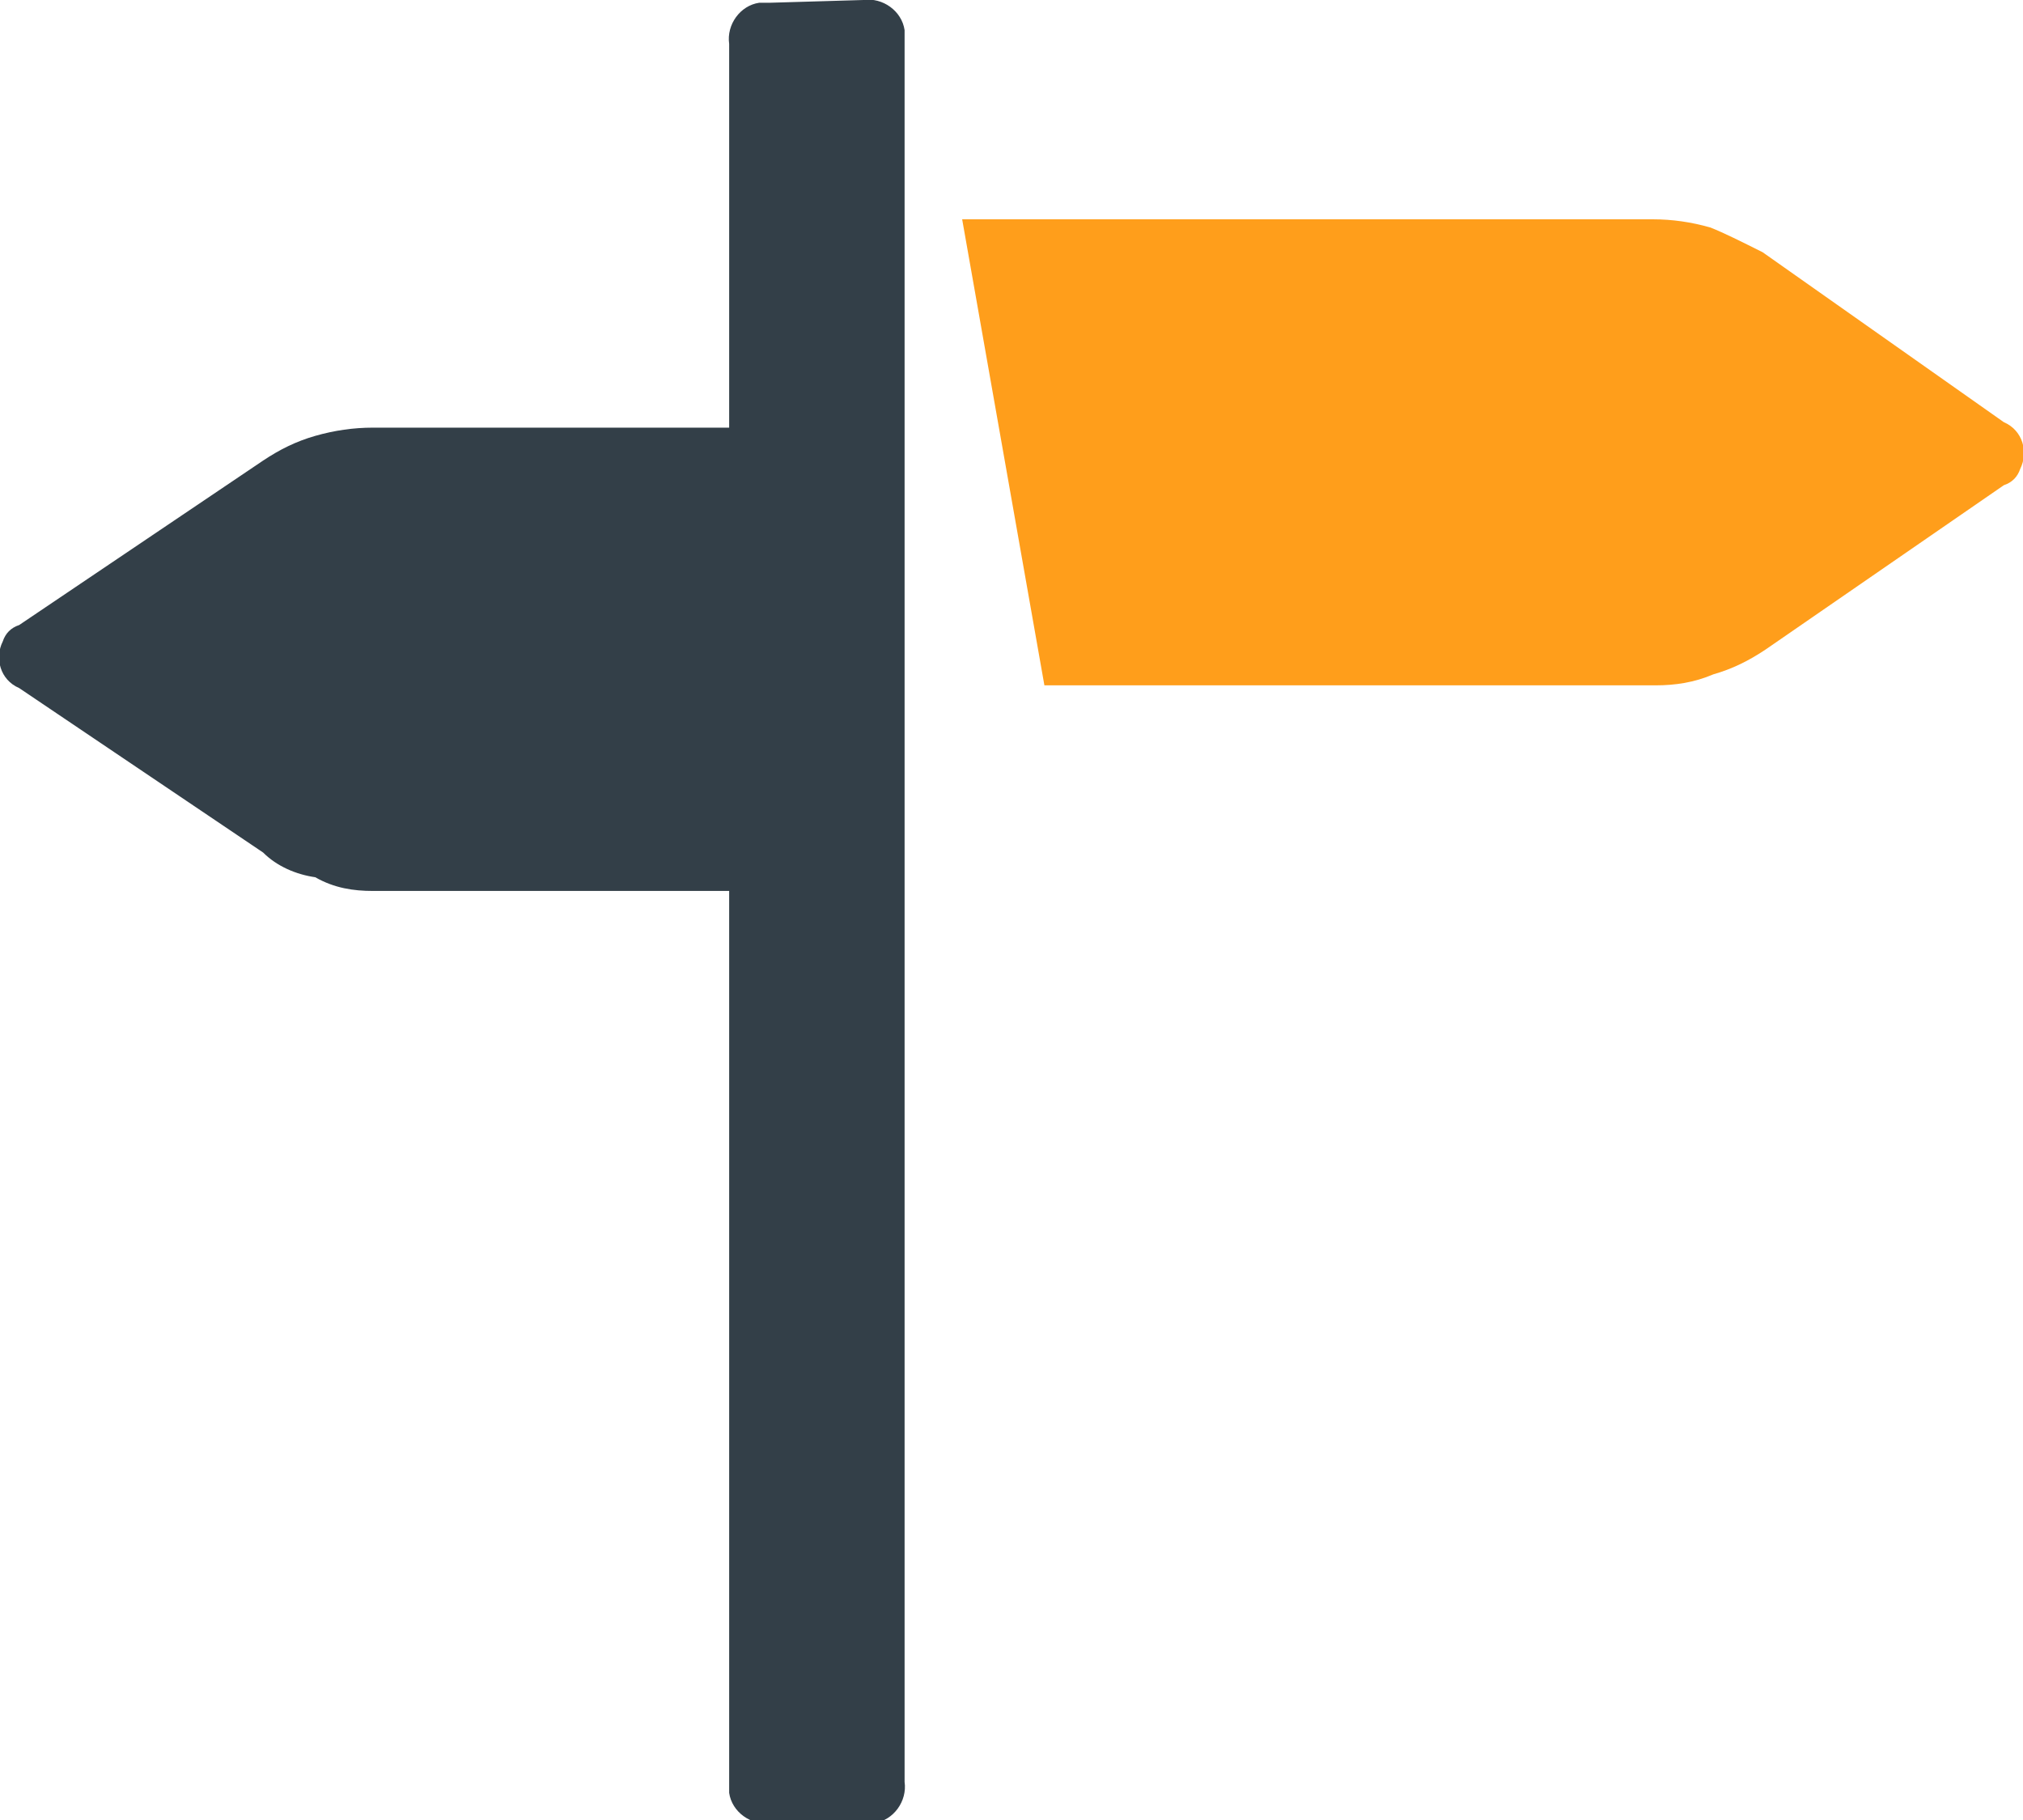
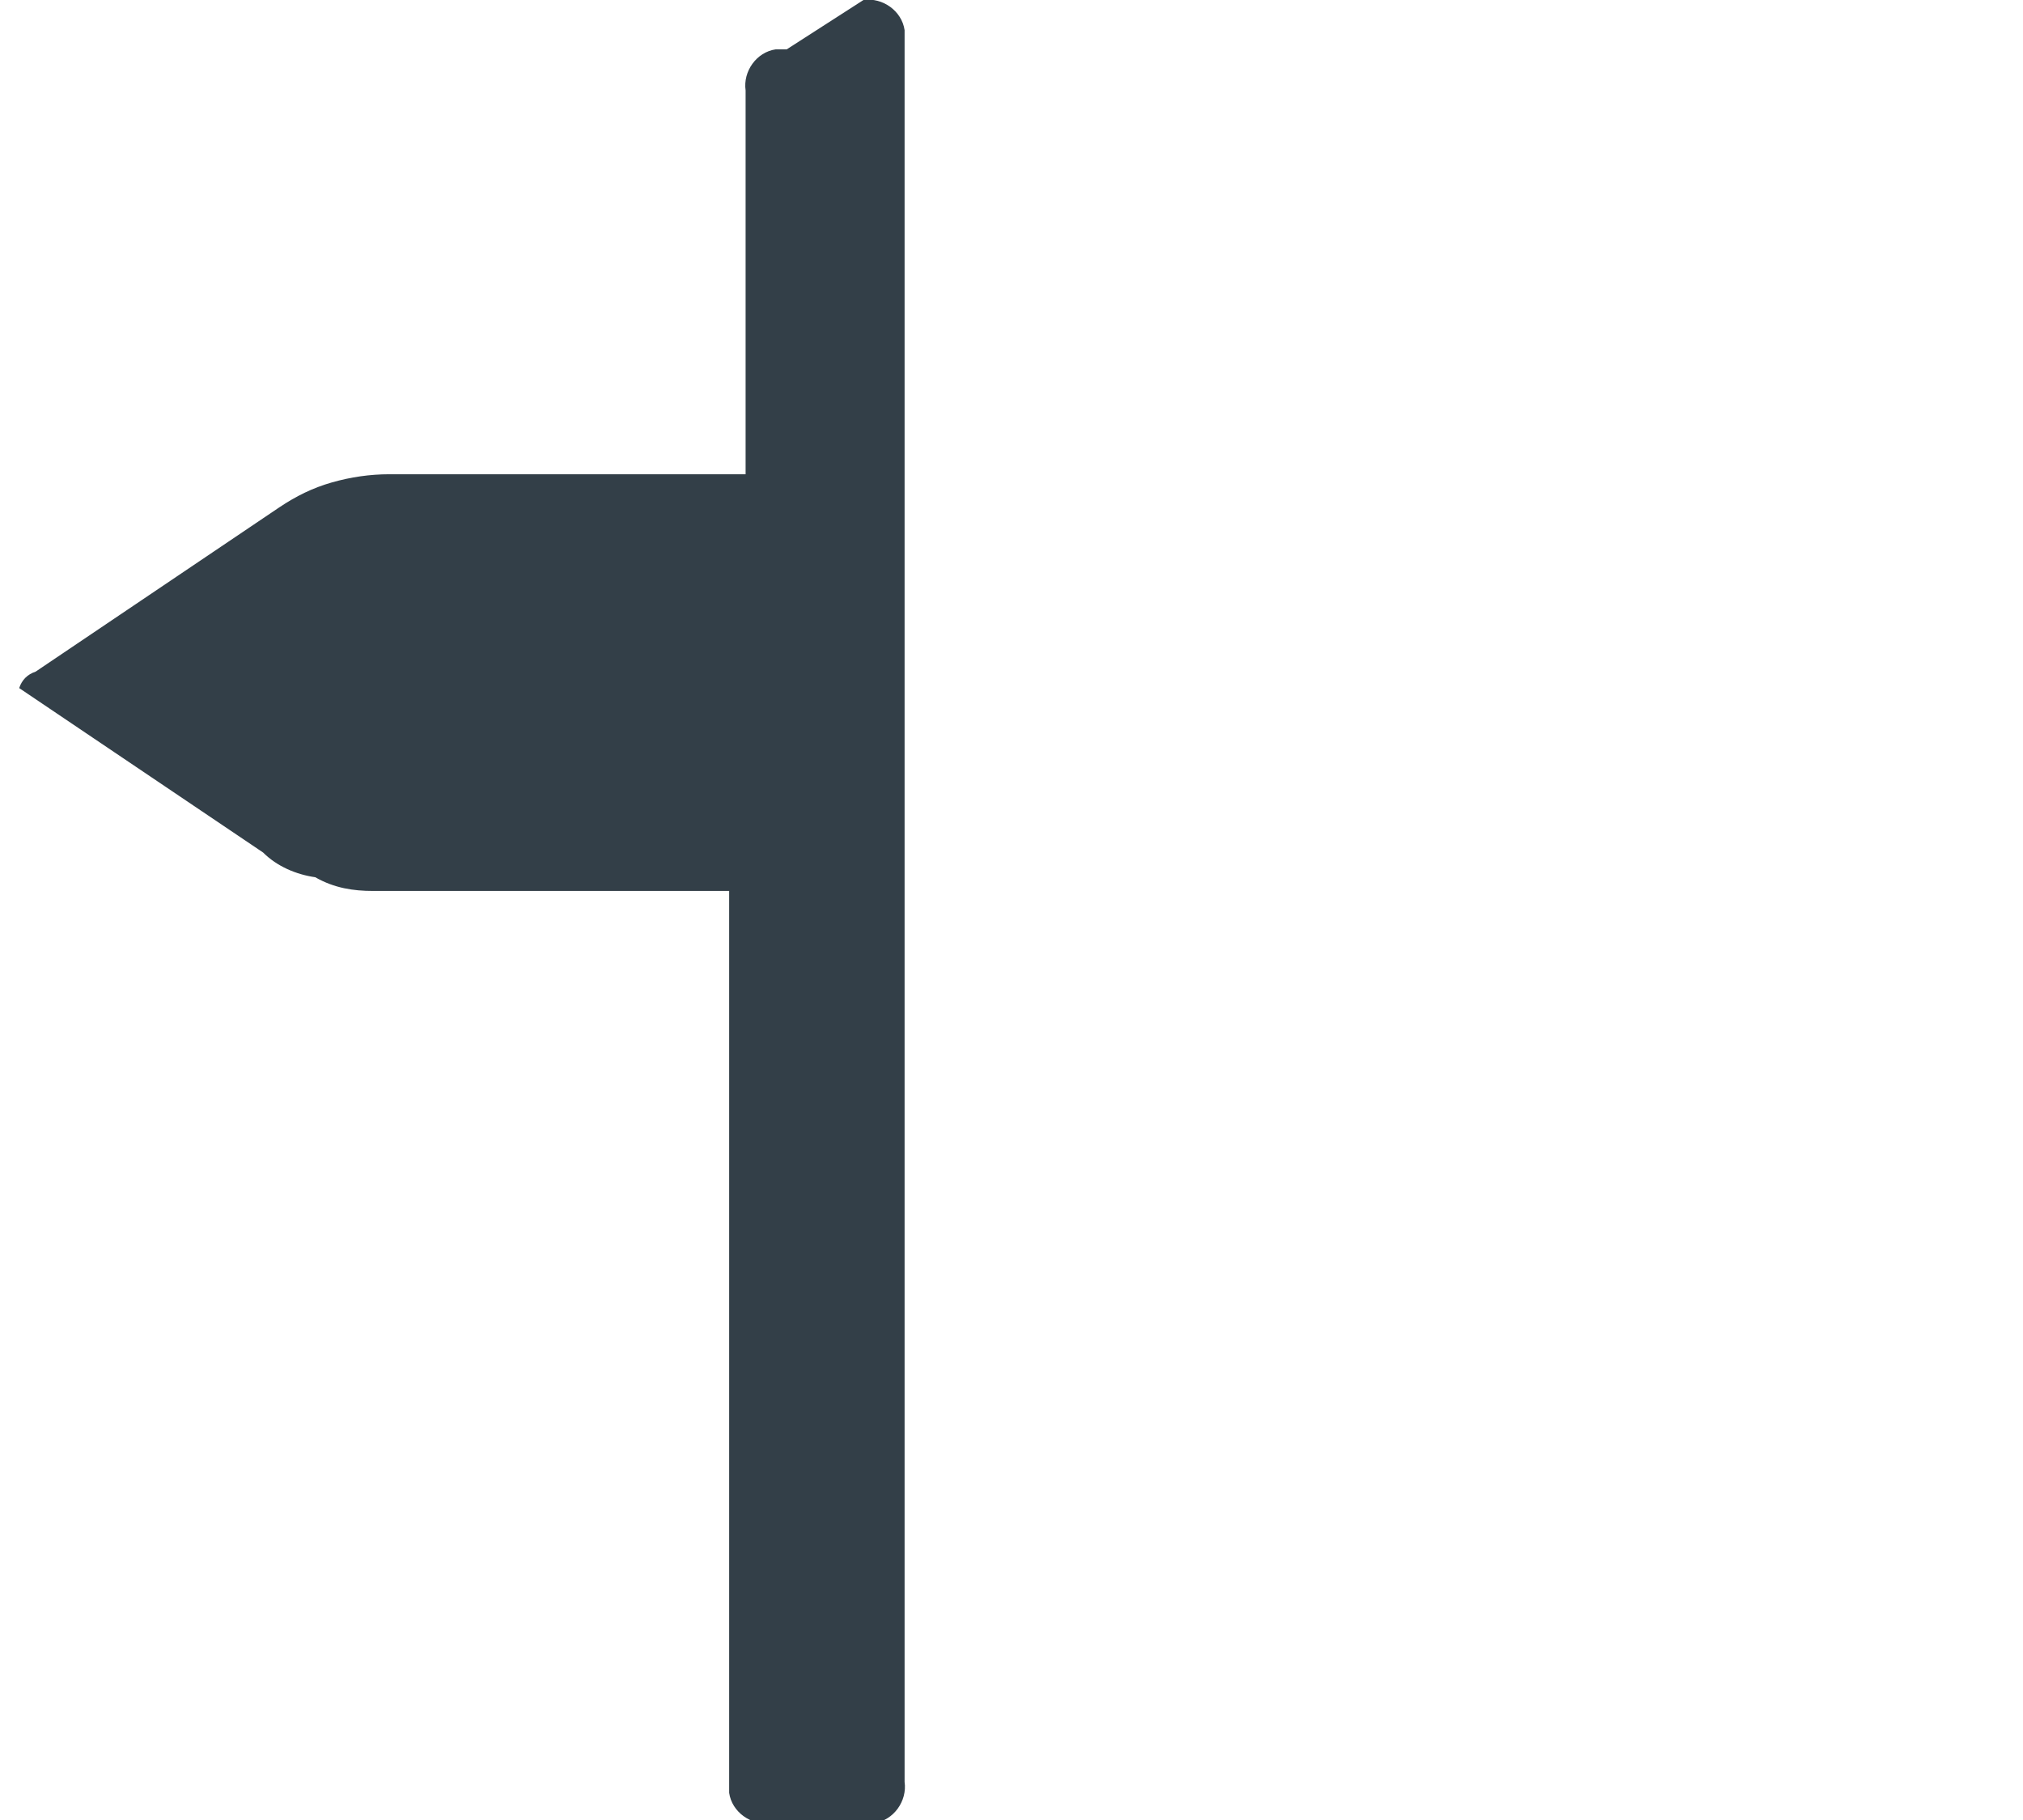
<svg xmlns="http://www.w3.org/2000/svg" version="1.1" id="Layer_1" x="0px" y="0px" viewBox="0 0 73.8 66.4" style="enable-background:new 0 0 73.8 66.4;" xml:space="preserve">
  <style type="text/css">
	.st0{fill:#333F48;}
	.st1{fill:#FF9E1B;}
</style>
  <title>HSO icon-165</title>
-   <path class="st0" d="M31.5,0c0.7-0.1,1.4,0.4,1.5,1.1c0,0.1,0,0.2,0,0.4v63.5c0.1,0.7-0.4,1.4-1.1,1.5c-0.1,0-0.2,0-0.4,0h-3.4  c-0.7,0.1-1.4-0.4-1.5-1.1c0-0.1,0-0.2,0-0.4V32.5h-13c-0.7,0-1.4-0.1-2.1-0.5c-0.7-0.1-1.4-0.4-1.9-0.9l-8.9-6  c-0.7-0.3-0.9-1.1-0.6-1.7c0.1-0.3,0.3-0.5,0.6-0.6l8.9-6c0.6-0.4,1.2-0.7,1.9-0.9c0.7-0.2,1.4-0.3,2.1-0.3h13v-14  c-0.1-0.7,0.4-1.4,1.1-1.5c0.1,0,0.2,0,0.4,0L31.5,0z" />
-   <path class="st1" d="M73.1,15.4c0.7,0.3,0.9,1.1,0.6,1.7c-0.1,0.3-0.3,0.5-0.6,0.6l-8.7,6c-0.6,0.4-1.2,0.7-1.9,0.9  c-0.7,0.3-1.4,0.4-2.1,0.4H38.1l-3-17h25.2c0.7,0,1.4,0.1,2.1,0.3c0.5,0.2,1.1,0.5,1.9,0.9L73.1,15.4z" />
+   <path class="st0" d="M31.5,0c0.7-0.1,1.4,0.4,1.5,1.1c0,0.1,0,0.2,0,0.4v63.5c0.1,0.7-0.4,1.4-1.1,1.5c-0.1,0-0.2,0-0.4,0h-3.4  c-0.7,0.1-1.4-0.4-1.5-1.1c0-0.1,0-0.2,0-0.4V32.5h-13c-0.7,0-1.4-0.1-2.1-0.5c-0.7-0.1-1.4-0.4-1.9-0.9l-8.9-6  c0.1-0.3,0.3-0.5,0.6-0.6l8.9-6c0.6-0.4,1.2-0.7,1.9-0.9c0.7-0.2,1.4-0.3,2.1-0.3h13v-14  c-0.1-0.7,0.4-1.4,1.1-1.5c0.1,0,0.2,0,0.4,0L31.5,0z" />
</svg>